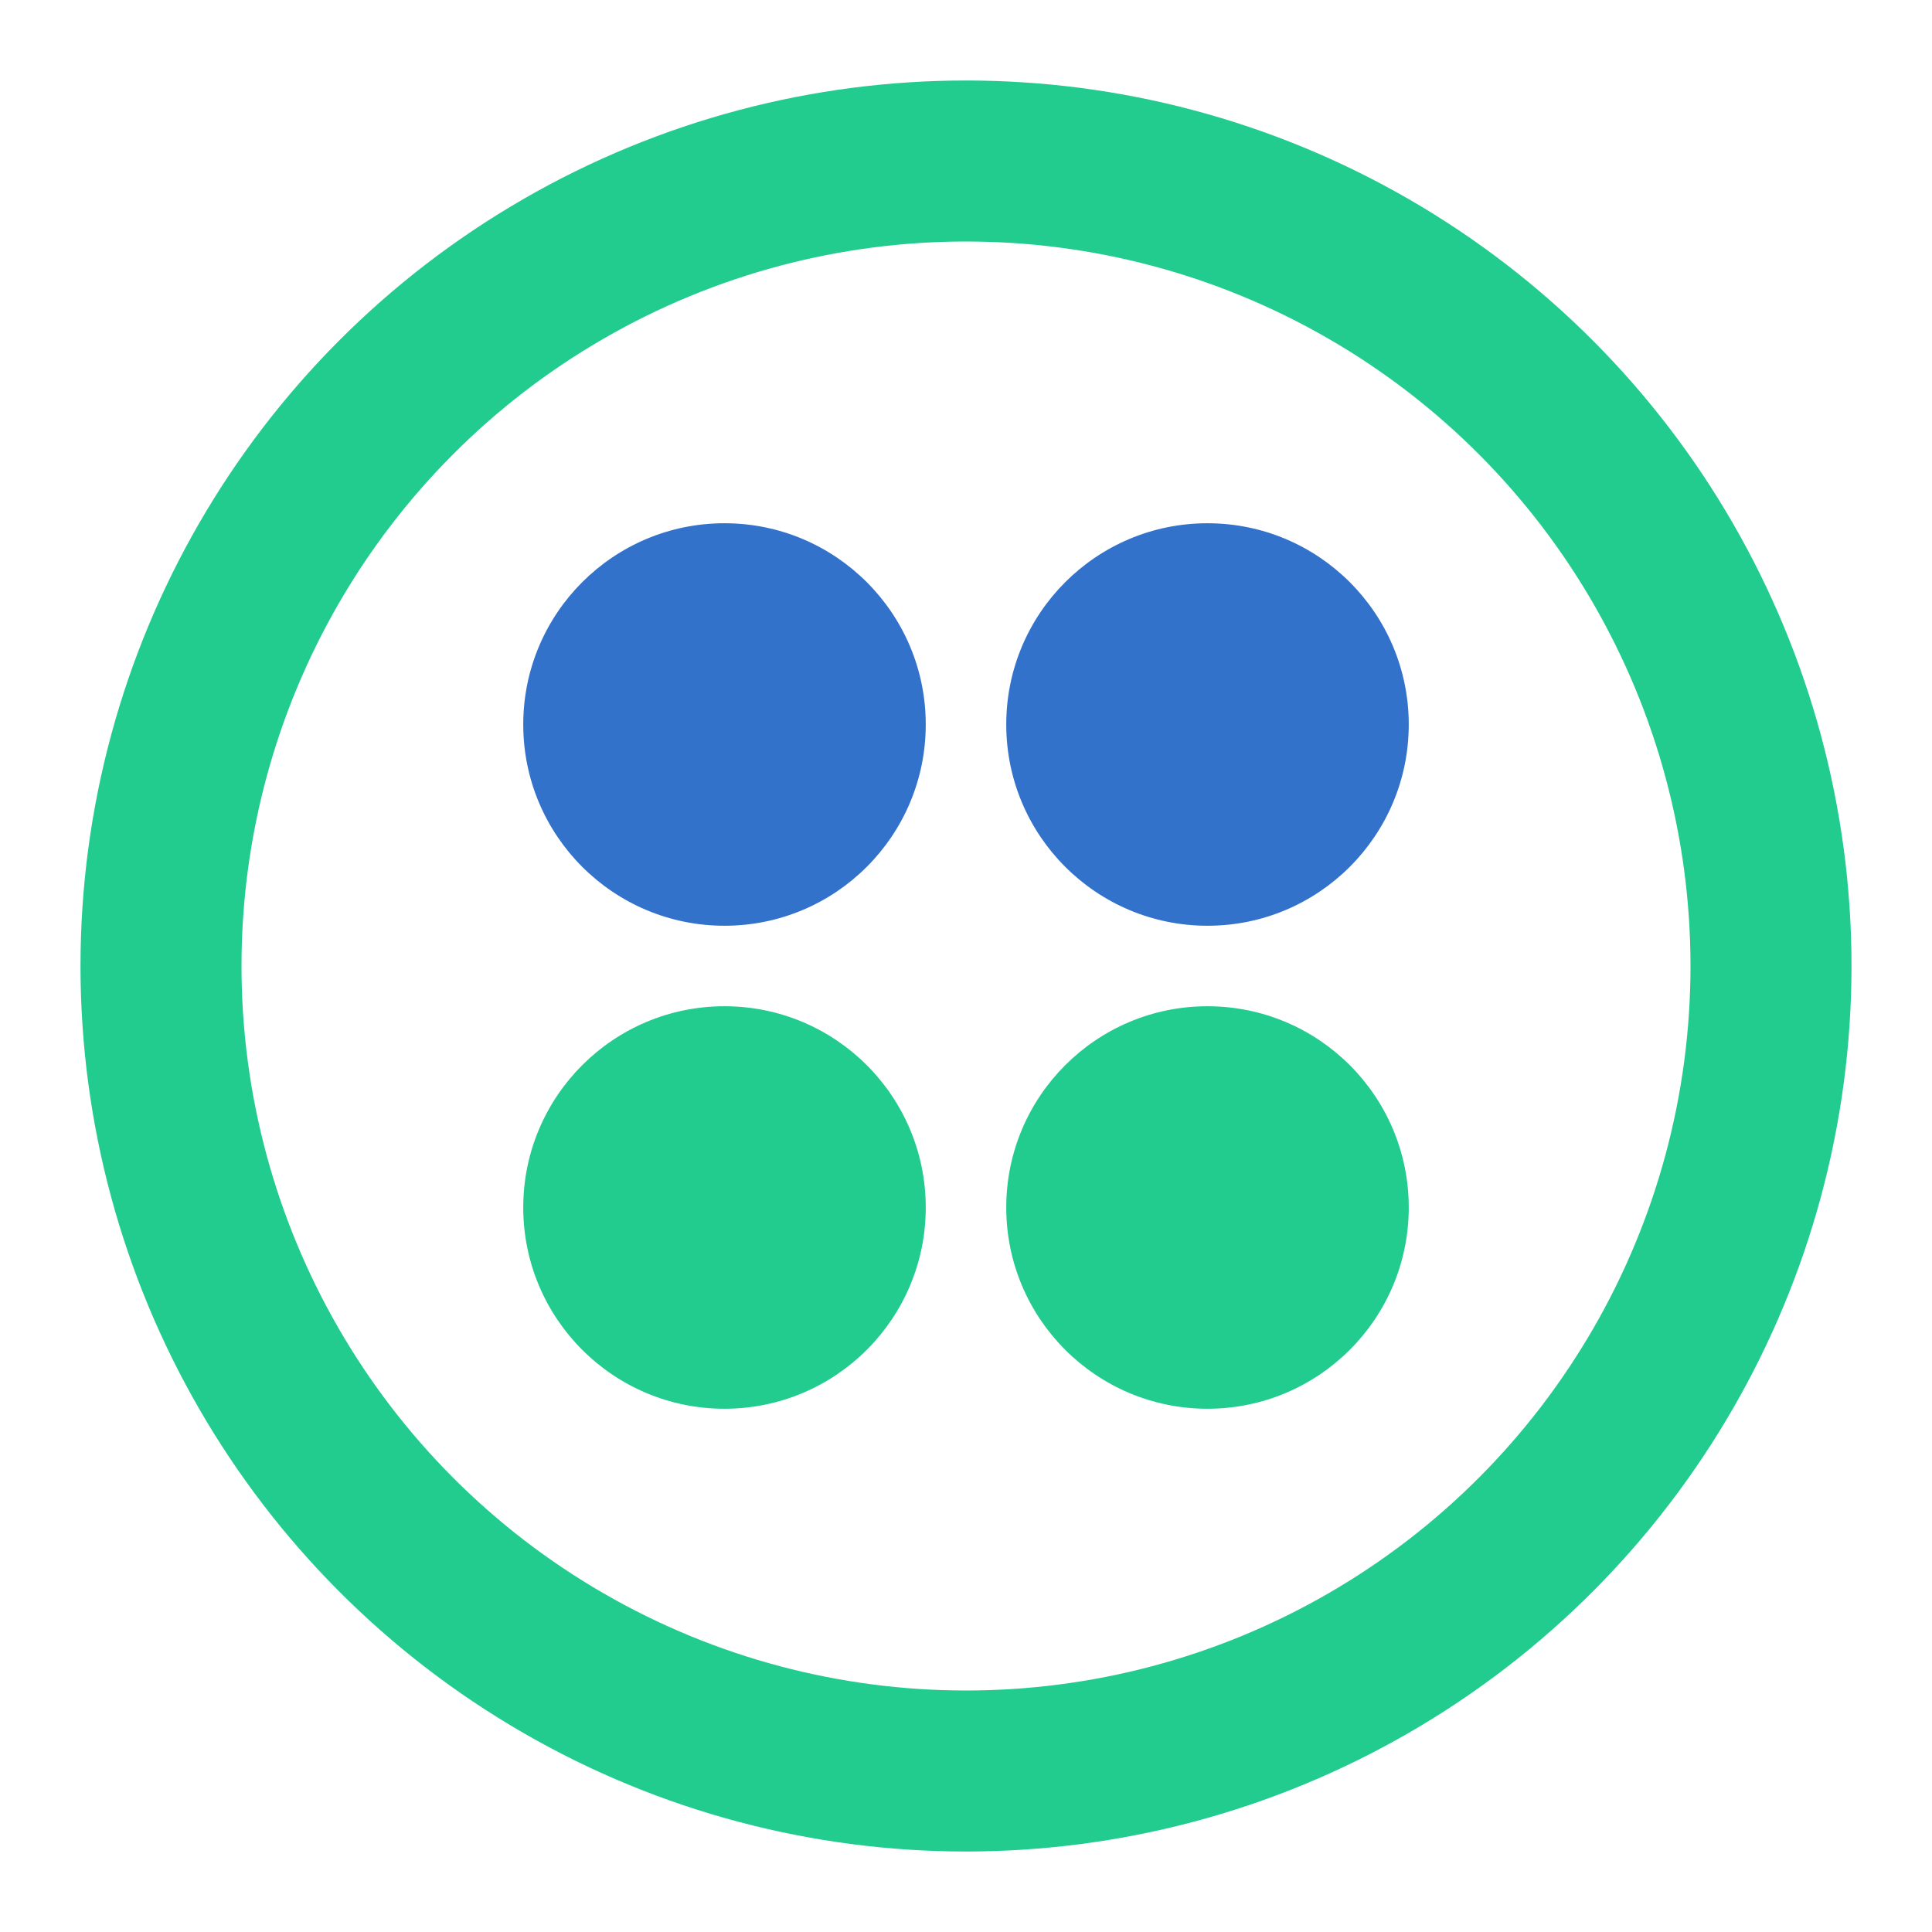
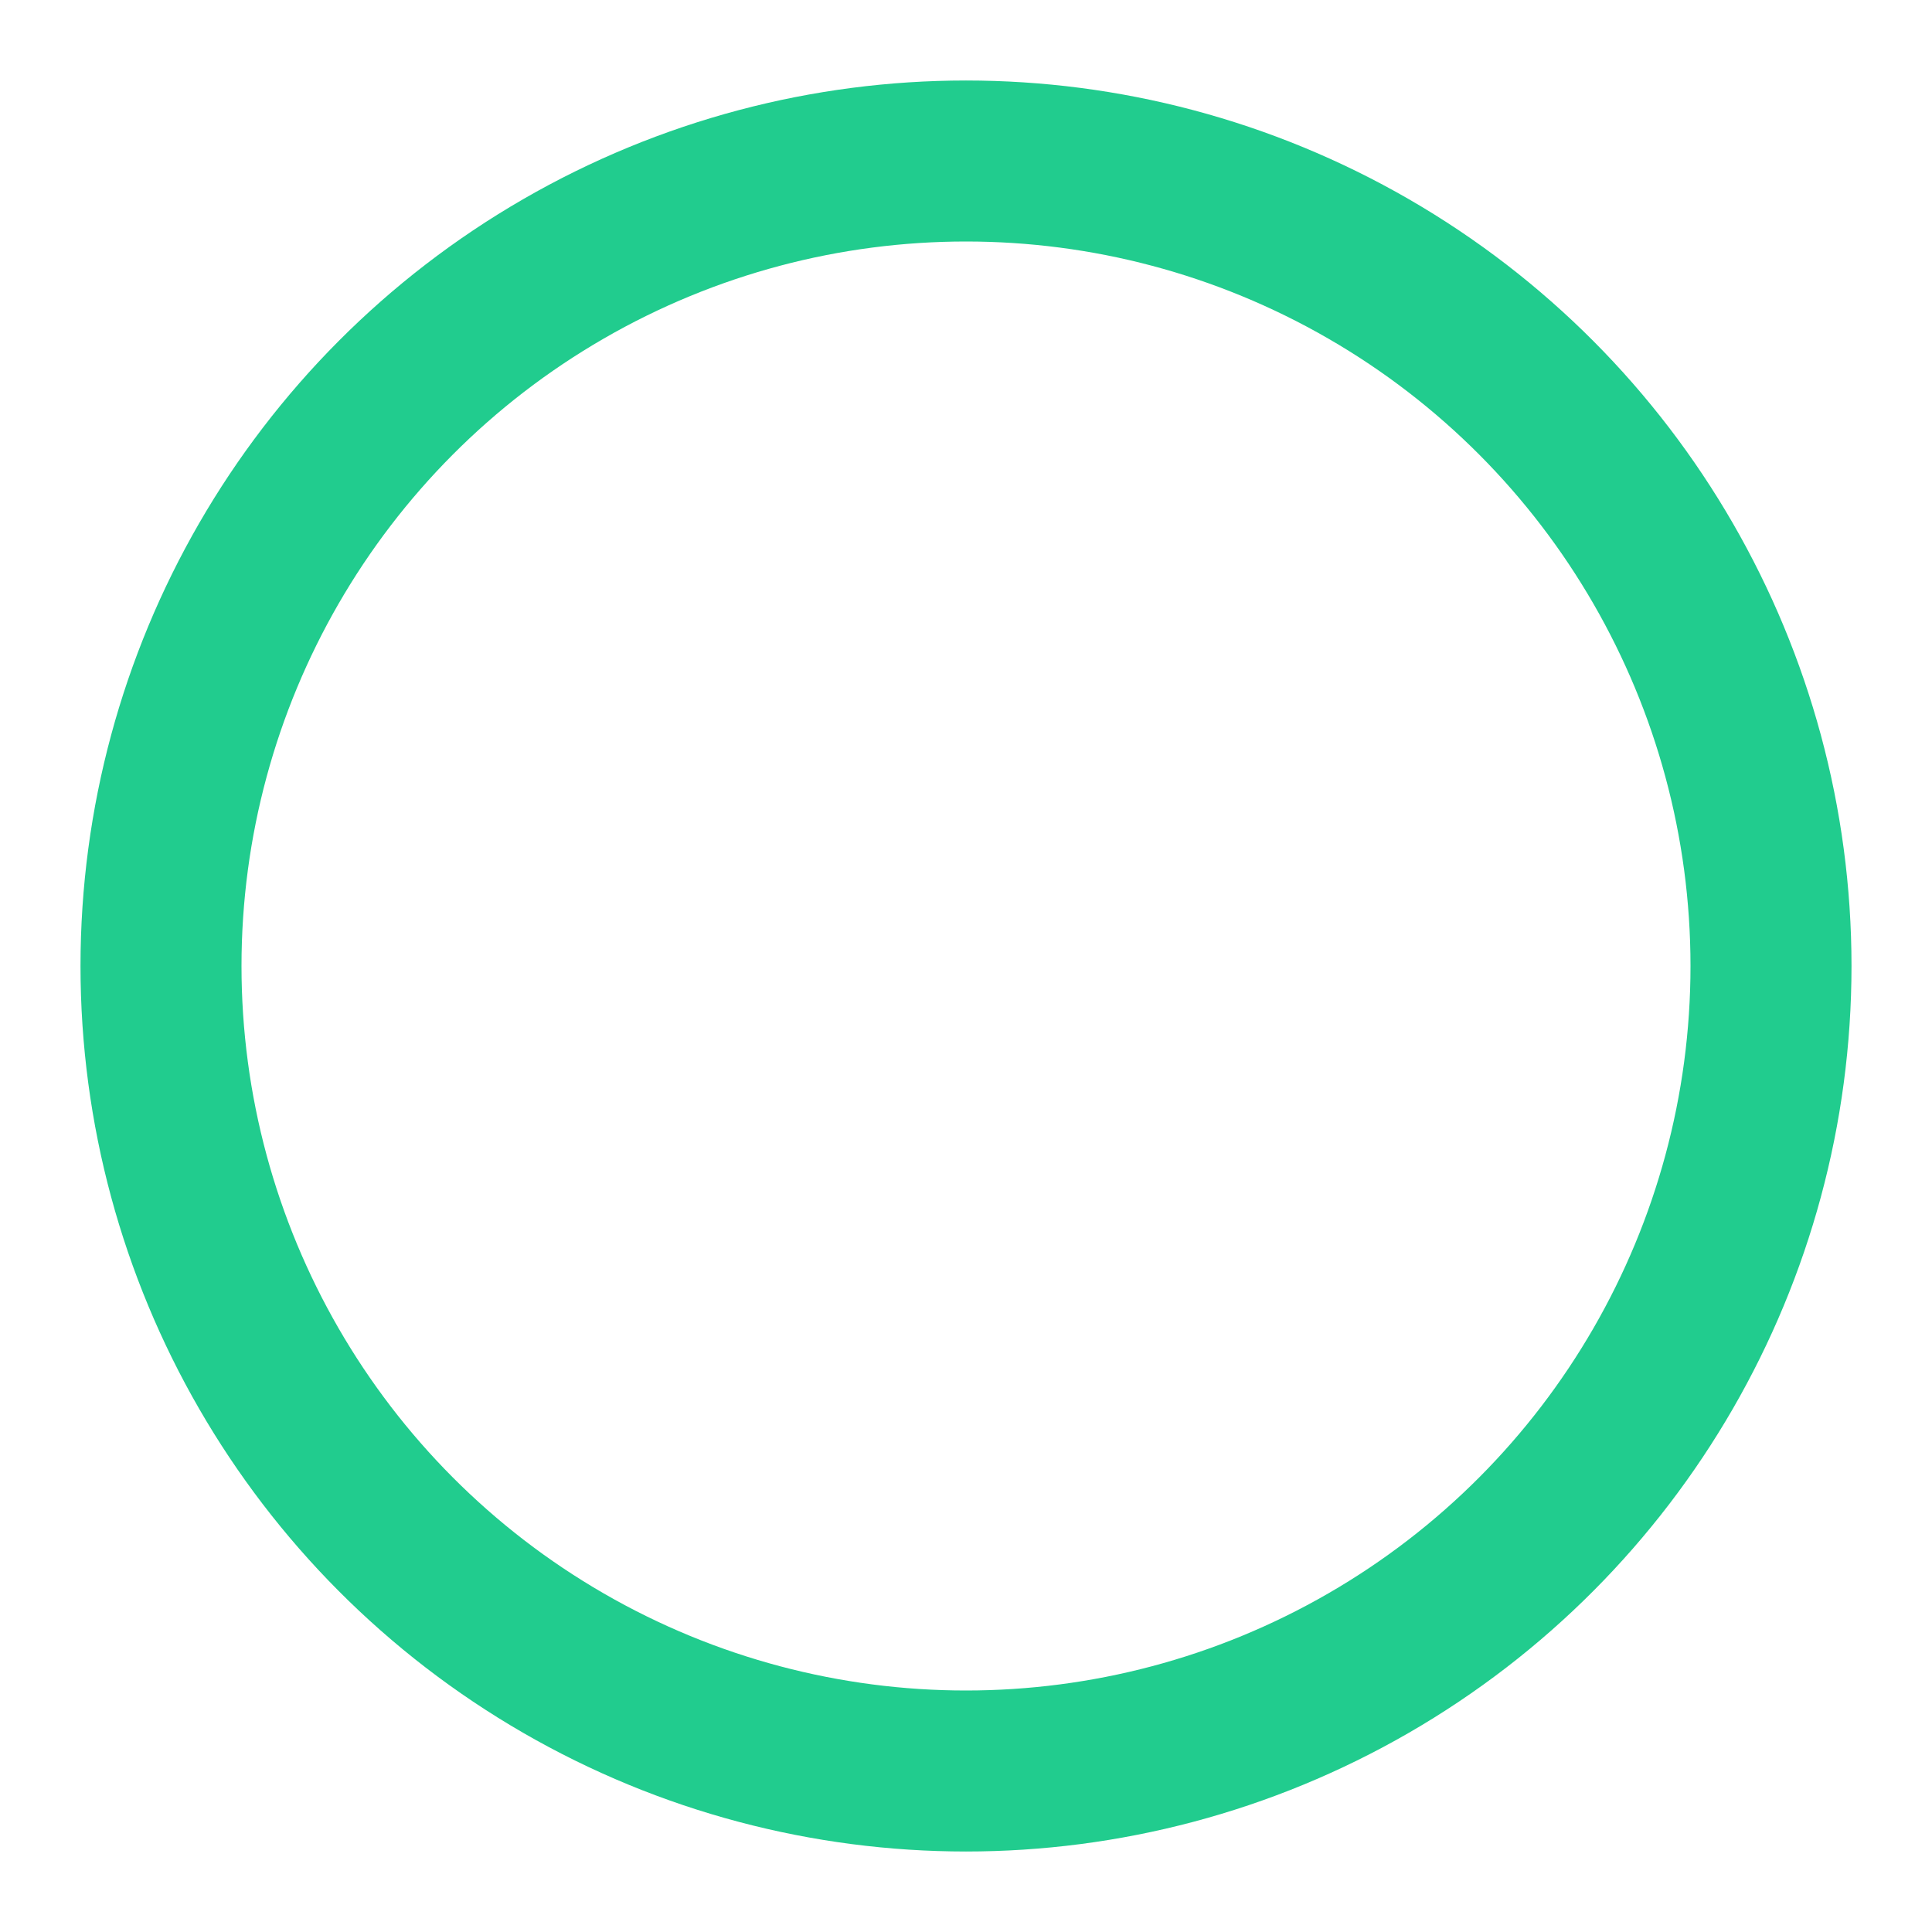
<svg xmlns="http://www.w3.org/2000/svg" width="48" height="48" viewBox="0 0 48 48" fill="none">
  <circle cx="24" cy="24" r="20" stroke="#21CC8E" stroke-width="4" />
-   <circle cx="30" cy="18" r="5" fill="#3272CB" />
-   <circle cx="18" cy="18" r="5" fill="#3272CB" />
-   <circle cx="30" cy="30" r="5" fill="#21CC8E" />
-   <circle cx="18" cy="30" r="5" fill="#21CC8E" />
</svg>